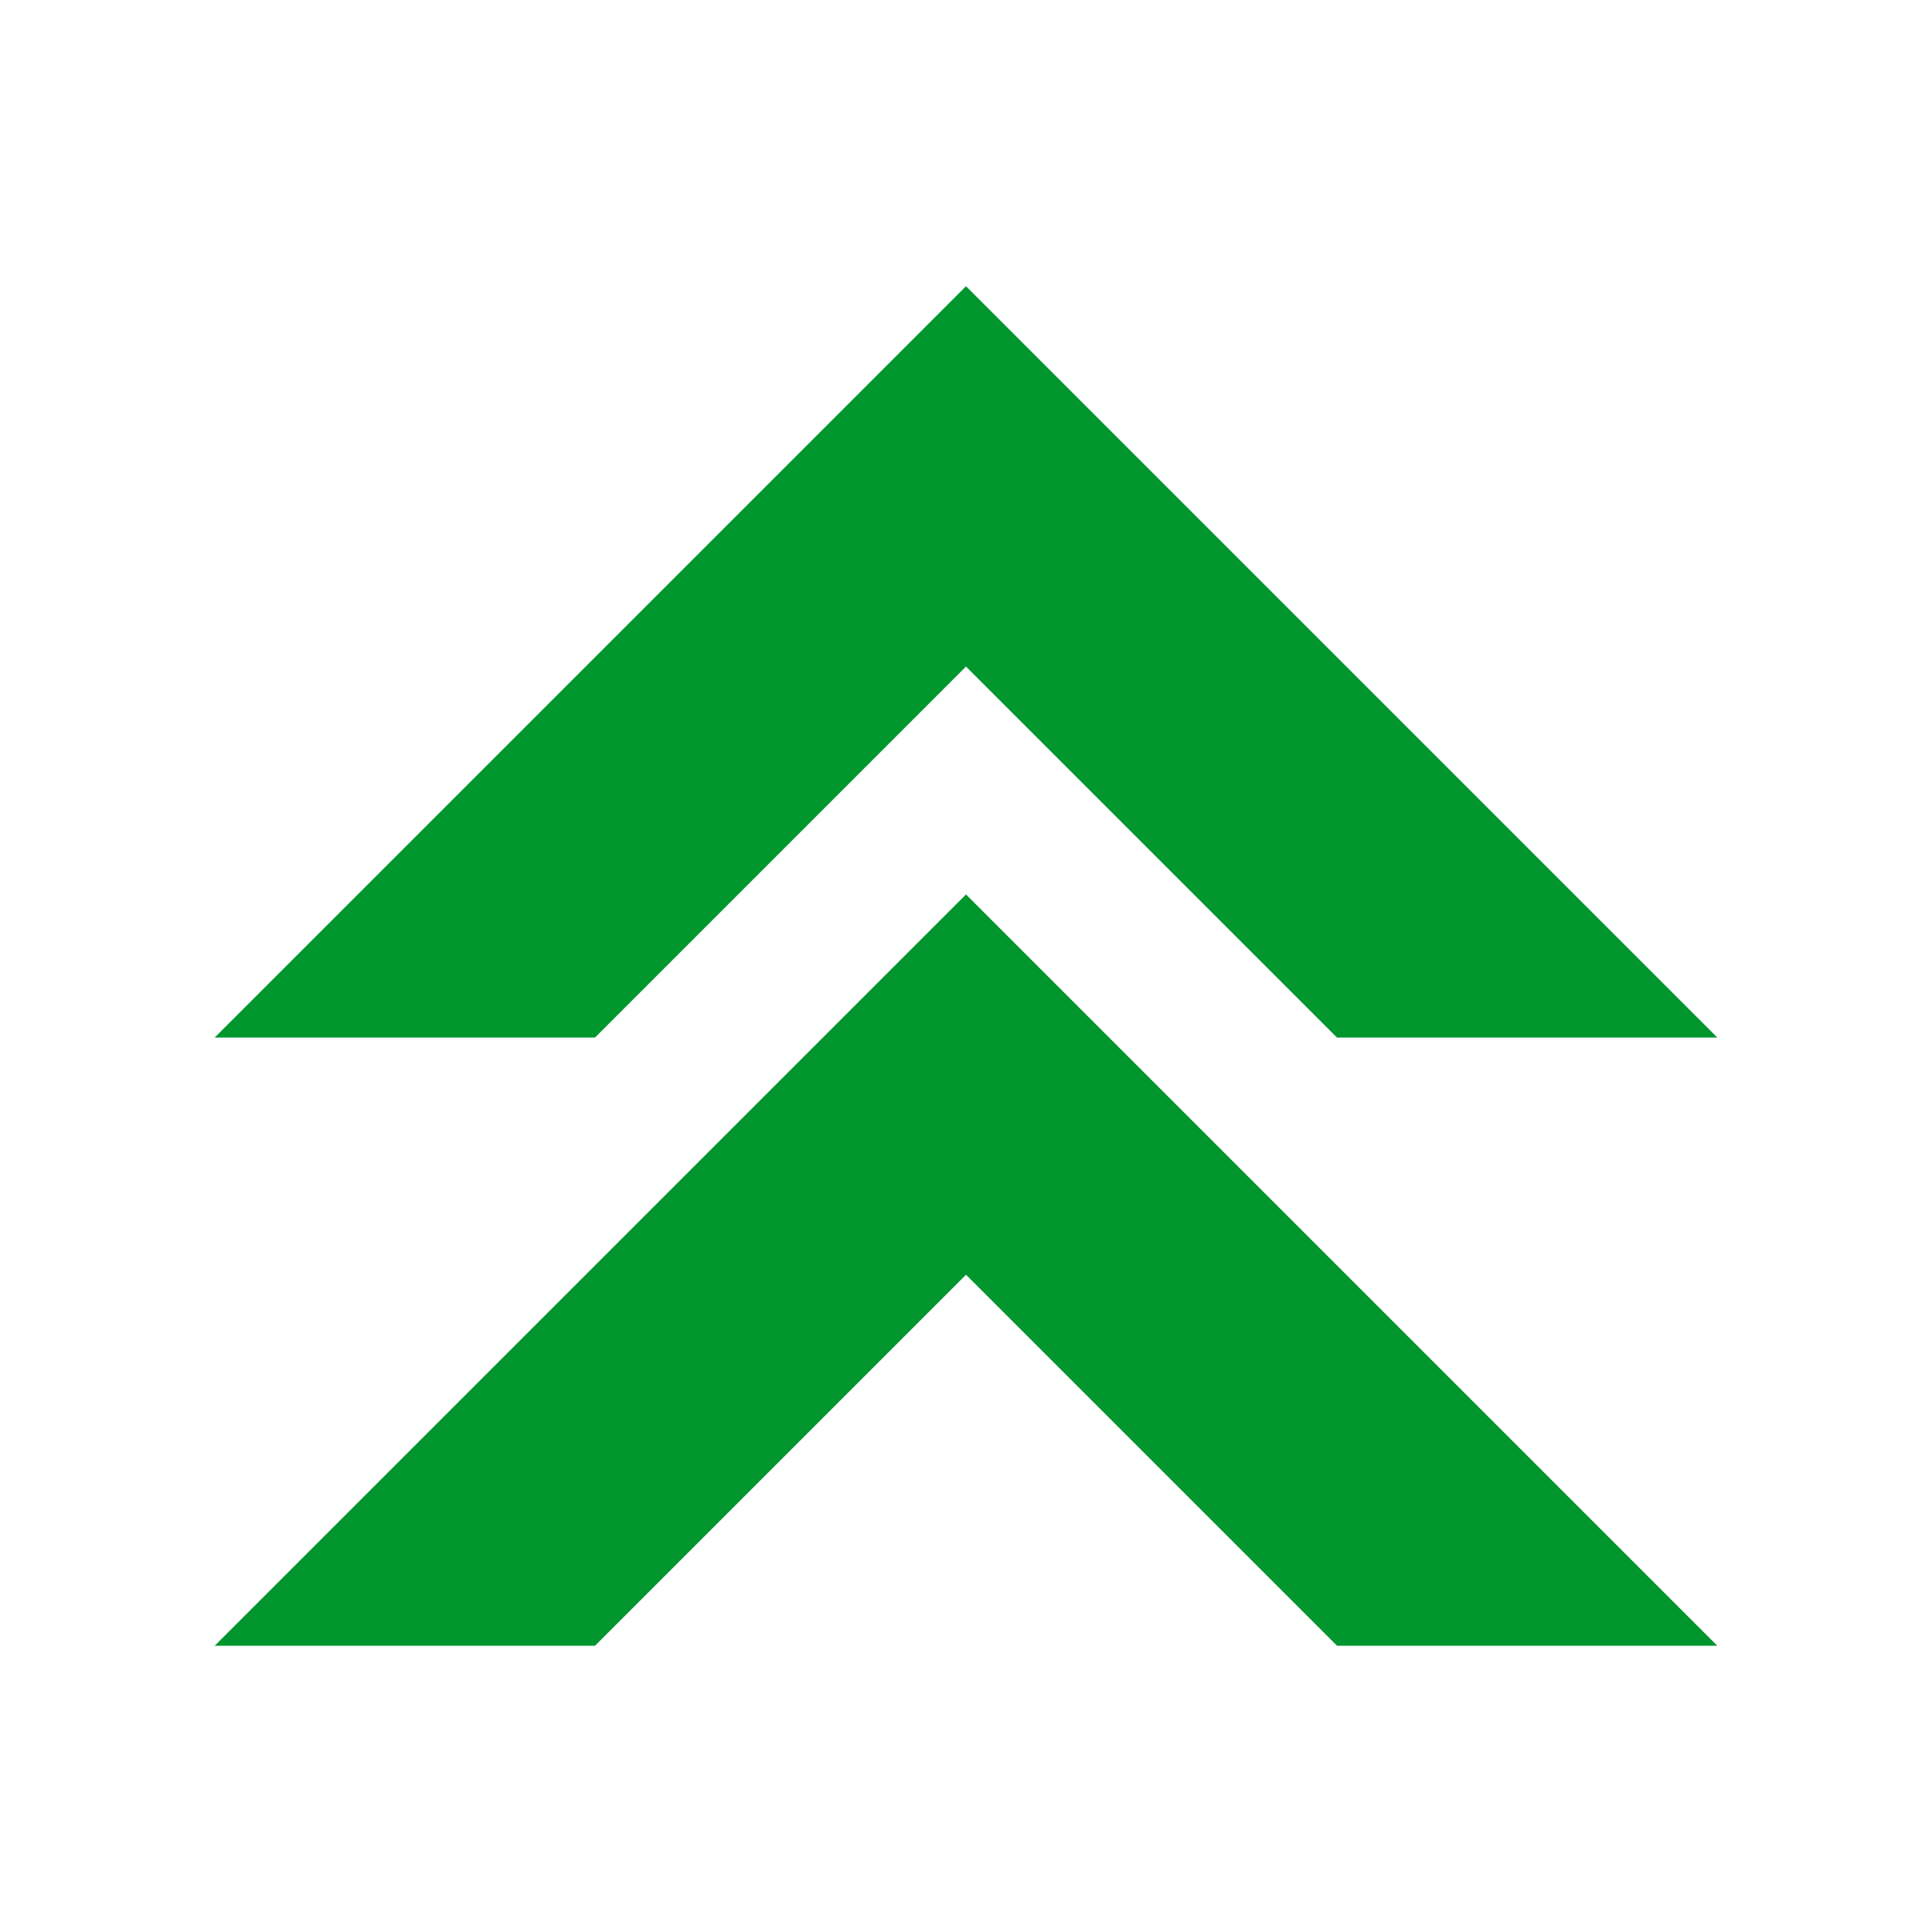
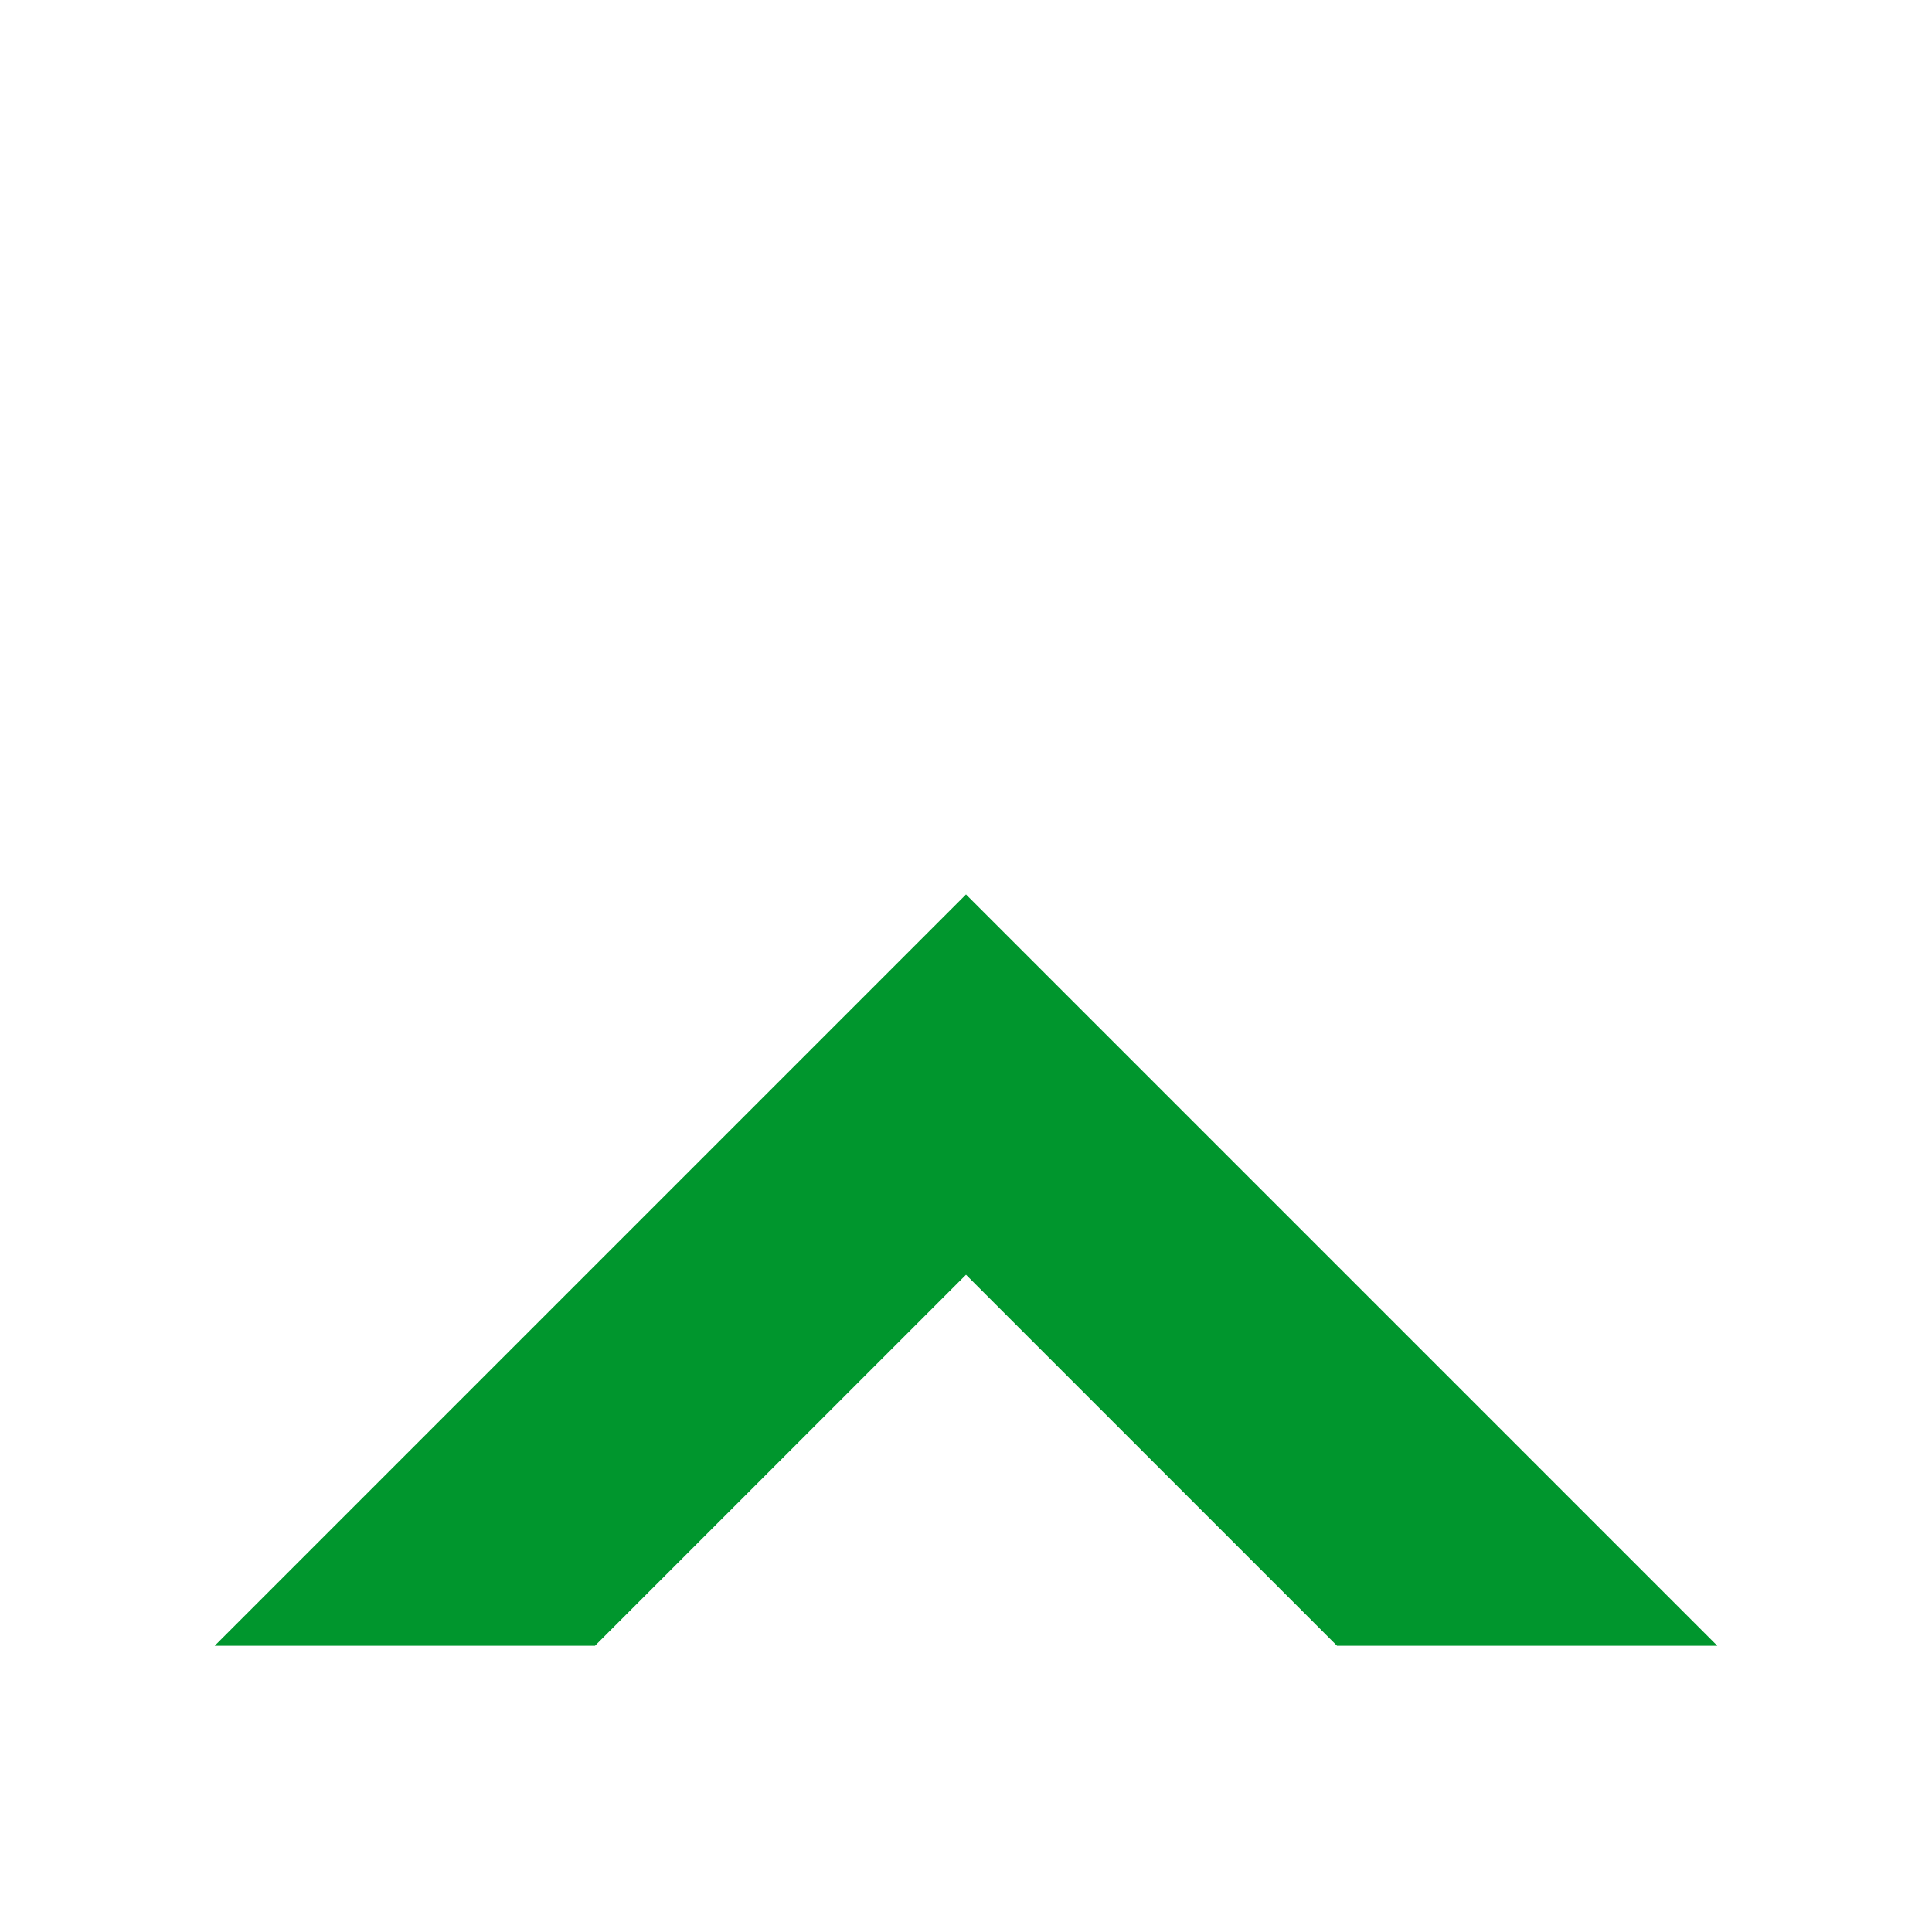
<svg xmlns="http://www.w3.org/2000/svg" width="16" height="16" viewBox="0 0 54 54">
  <path fill="#00962d" d="M6 46h10.63L27 35.63 37.37 46H48L27 25 6 46z" />
-   <path fill="#00962d" d="M6 29h10.63L27 18.63 37.37 29H48L27 8 6 29z" />
</svg>